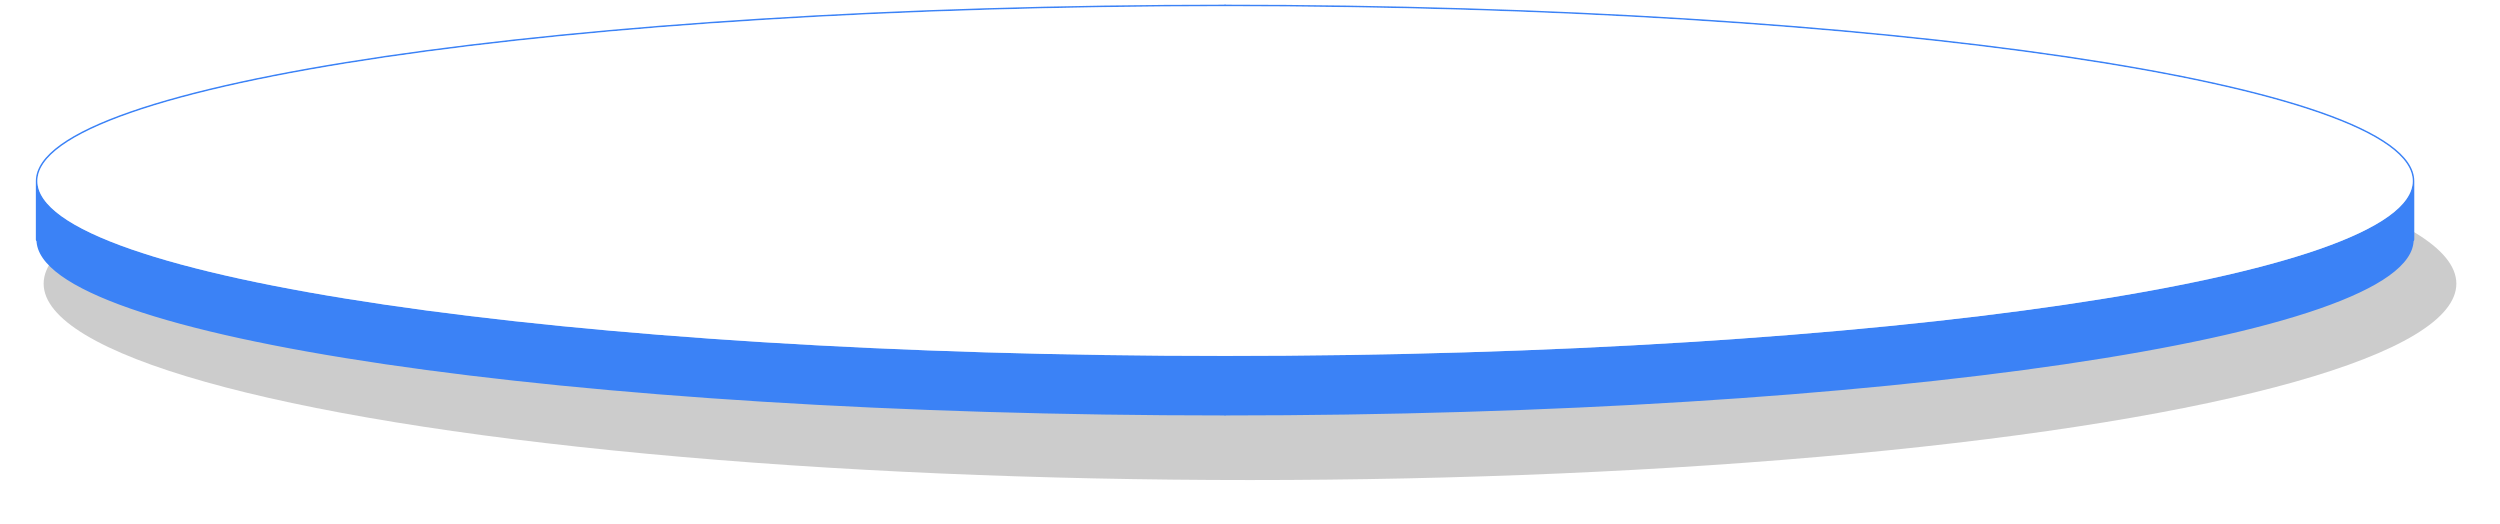
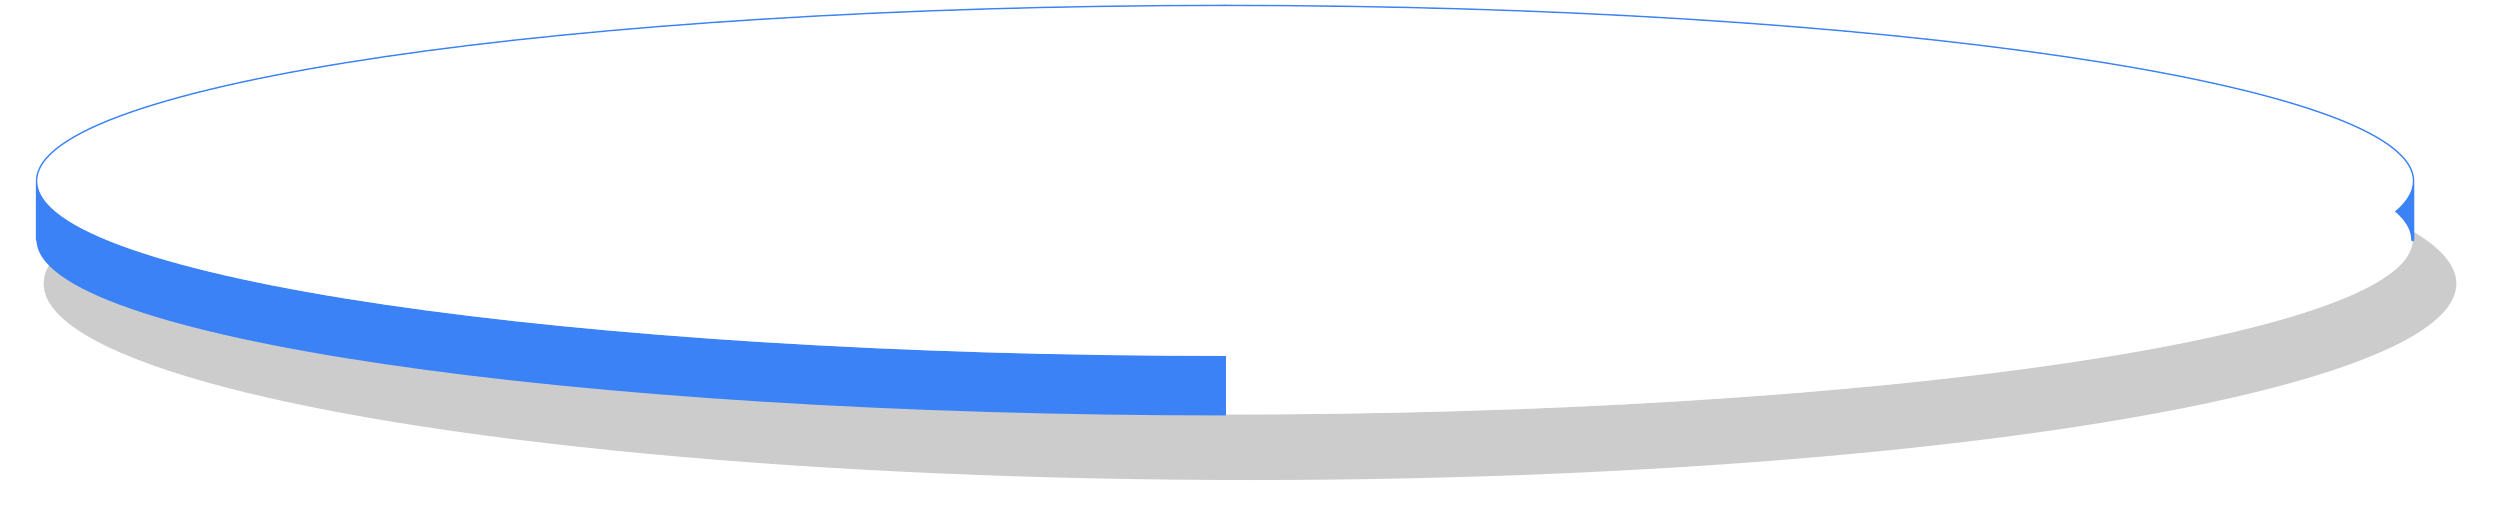
<svg xmlns="http://www.w3.org/2000/svg" width="401" height="84" viewBox="0 0 401 84" fill="none">
  <g filter="url(#filter0_f_51_754)">
    <ellipse cx="200.5" cy="45.5" rx="193.5" ry="31.5" fill="black" fill-opacity="0.2" />
  </g>
  <path d="M387 38.443C387 22.954 301.71 10.397 196.5 10.397C91.29 10.397 6 22.954 6 38.443C6 53.932 91.29 66.488 196.5 66.488C301.71 66.488 387 53.932 387 38.443Z" fill="white" />
  <path d="M196.5 10.897C249.088 10.897 296.688 14.035 331.131 19.106C348.356 21.642 362.269 24.659 371.865 27.998C376.666 29.67 380.357 31.412 382.838 33.197C385.334 34.992 386.5 36.753 386.5 38.443C386.5 40.133 385.334 41.893 382.838 43.689C380.357 45.474 376.666 47.216 371.865 48.887C362.269 52.227 348.356 55.243 331.131 57.779C296.688 62.849 249.088 65.988 196.5 65.988C143.911 65.988 96.312 62.849 61.869 57.779C44.644 55.243 30.731 52.227 21.135 48.887C16.334 47.216 12.643 45.474 10.162 43.689C7.666 41.893 6.5 40.133 6.5 38.443C6.5 36.753 7.666 34.992 10.162 33.197C12.643 31.412 16.334 29.67 21.135 27.998C30.731 24.659 44.644 21.642 61.869 19.106C96.312 14.035 143.912 10.897 196.5 10.897Z" stroke="white" stroke-opacity="0.5" />
  <path fill-rule="evenodd" clip-rule="evenodd" d="M387 38.443C387 22.953 301.71 10.397 196.5 10.397V1C301.71 1 387 13.557 387 29.046V38.443Z" fill="#3B82F6" stroke="#3B82F6" stroke-width="0.5" stroke-linejoin="round" />
  <path fill-rule="evenodd" clip-rule="evenodd" d="M196.5 10.397C91.29 10.397 6 22.953 6 38.443V29.046C6 13.557 91.29 1 196.5 1V10.397Z" fill="#3B82F6" stroke="#3B82F6" stroke-width="0.5" stroke-linejoin="round" />
  <path fill-rule="evenodd" clip-rule="evenodd" d="M6 38.443C6 53.932 91.29 66.489 196.5 66.489V57.092C91.29 57.092 6 44.535 6 29.046V38.443Z" fill="#3B82F6" stroke="#3B82F6" stroke-width="0.3" stroke-linejoin="round" />
-   <path fill-rule="evenodd" clip-rule="evenodd" d="M196.5 66.489C301.71 66.489 387 53.932 387 38.443V29.046C387 44.535 301.71 57.092 196.5 57.092V66.489Z" fill="#3B82F6" stroke="#3B82F6" stroke-width="0.3" stroke-linejoin="round" />
  <path d="M387 29.046C387 13.557 301.71 1 196.5 1C91.29 1 6 13.557 6 29.046C6 44.535 91.29 57.091 196.5 57.091C301.71 57.091 387 44.535 387 29.046Z" fill="white" />
  <path d="M196.5 1.5C249.088 1.5 296.688 4.638 331.131 9.709C348.356 12.245 362.269 15.261 371.865 18.602C376.666 20.273 380.357 22.015 382.838 23.8C385.334 25.596 386.5 27.356 386.5 29.046C386.5 30.736 385.334 32.496 382.838 34.292C380.357 36.077 376.666 37.819 371.865 39.49C362.269 42.83 348.356 45.846 331.131 48.382C296.688 53.453 249.088 56.591 196.5 56.591C143.911 56.591 96.312 53.453 61.869 48.382C44.644 45.846 30.731 42.83 21.135 39.49C16.334 37.819 12.643 36.077 10.162 34.292C7.666 32.496 6.5 30.736 6.5 29.046C6.5 27.356 7.666 25.596 10.162 23.8C12.643 22.015 16.334 20.273 21.135 18.602C30.731 15.261 44.644 12.245 61.869 9.709C96.312 4.638 143.912 1.5 196.5 1.5Z" stroke="white" stroke-opacity="0.5" />
  <defs>
    <filter id="filter0_f_51_754" x="0.7" y="7.7" width="399.6" height="75.6" filterUnits="userSpaceOnUse" color-interpolation-filters="sRGB">
      <feFlood flood-opacity="0" result="BackgroundImageFix" />
      <feBlend mode="normal" in="SourceGraphic" in2="BackgroundImageFix" result="shape" />
      <feGaussianBlur stdDeviation="3.15" result="effect1_foregroundBlur_51_754" />
    </filter>
  </defs>
</svg>